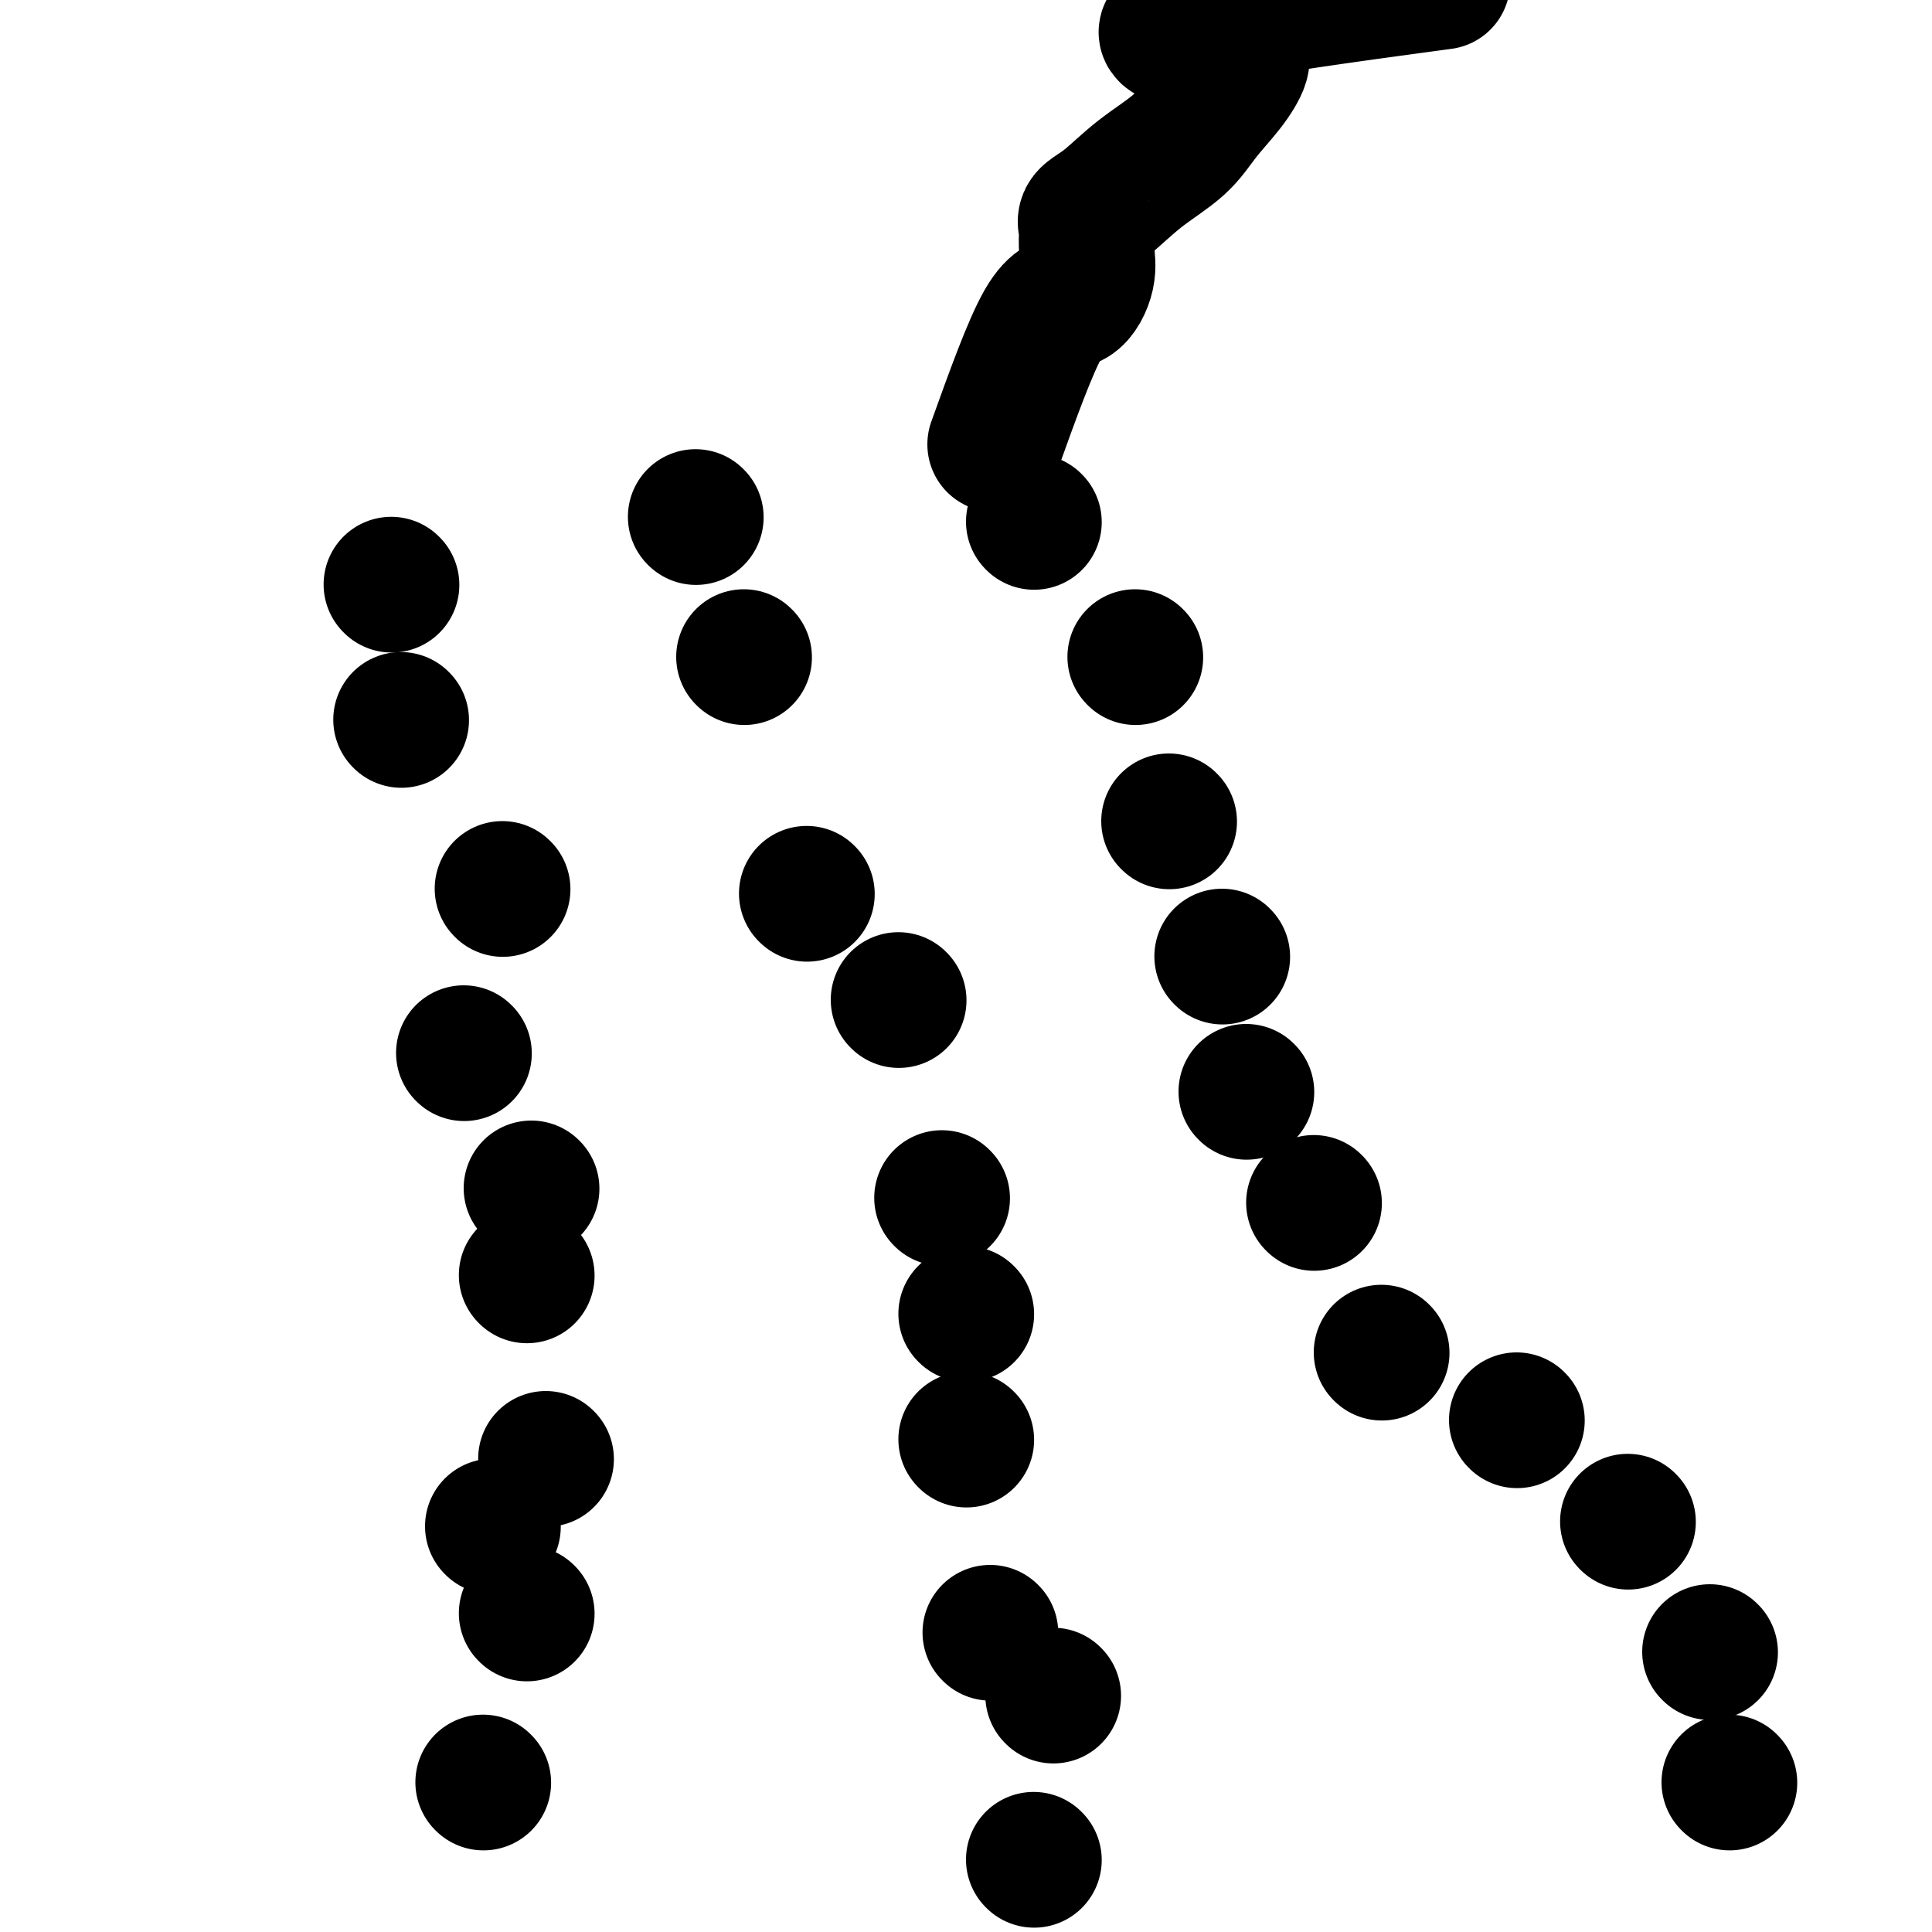
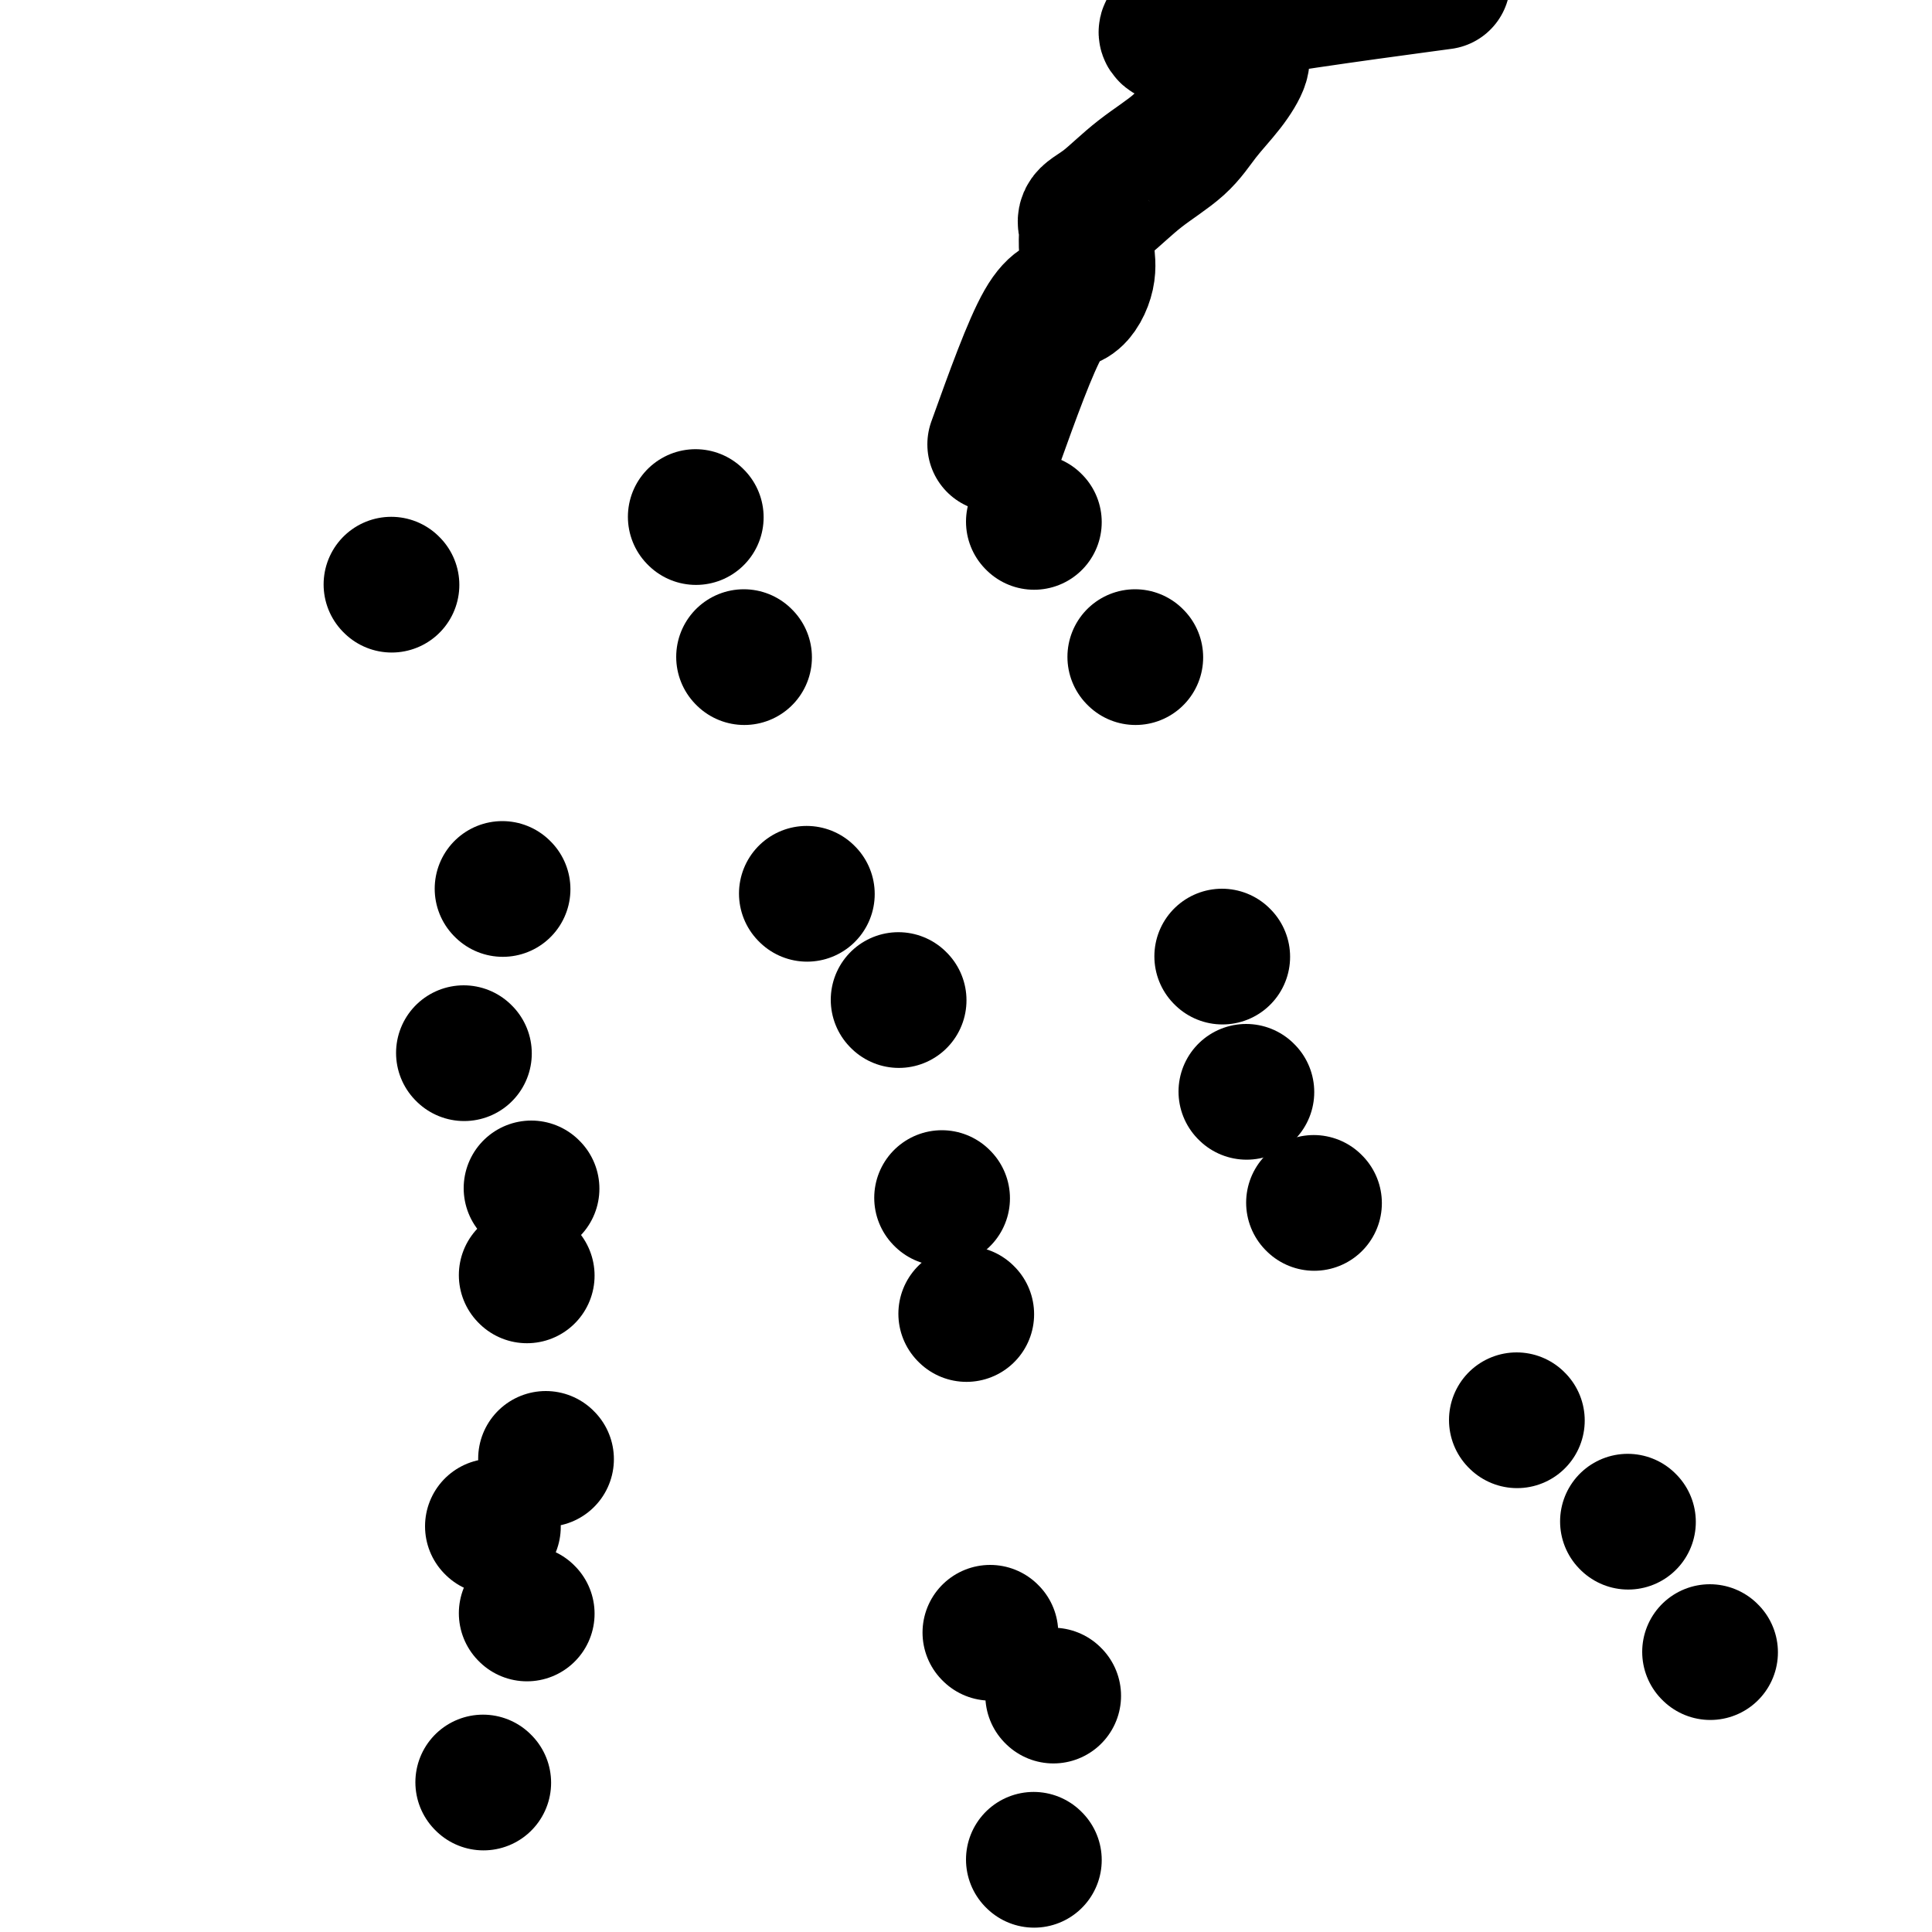
<svg xmlns="http://www.w3.org/2000/svg" viewBox="0 0 400 400" version="1.1">
  <g fill="none" stroke="#000000" stroke-width="28" stroke-linecap="round" stroke-linejoin="round">
    <path d="M81,121c0.000,0.000 0.100,0.100 0.1,0.1" />
    <path d="M214,108c0.000,0.000 0.100,0.100 0.1,0.1" />
    <path d="M144,107c0.000,0.000 0.100,0.100 0.1,0.1" />
    <path d="M104,184c0.000,0.000 0.100,0.100 0.1,0.1" />
    <path d="M167,185c0.000,0.000 0.100,0.100 0.1,0.1" />
-     <path d="M242,170c0.000,0.000 0.100,0.100 0.1,0.1" />
    <path d="M110,246c0.000,0.000 0.100,0.100 0.1,0.1" />
    <path d="M195,248c0.000,0.000 0.100,0.100 0.1,0.1" />
    <path d="M258,226c0.000,0.000 0.100,0.100 0.1,0.1" />
    <path d="M113,302c0.000,0.000 0.100,0.100 0.1,0.1" />
-     <path d="M200,298c0.000,0.000 0.100,0.100 0.1,0.1" />
-     <path d="M286,280c0.000,0.000 0.100,0.100 0.1,0.1" />
    <path d="M102,316c0.000,0.000 0.100,0.100 0.1,0.1" />
    <path d="M205,338c0.000,0.000 0.100,0.100 0.1,0.1" />
    <path d="M337,315c0.000,0.000 0.100,0.100 0.1,0.1" />
    <path d="M100,369c0.000,0.000 0.100,0.100 0.1,0.1" />
    <path d="M214,385c0.000,0.000 0.100,0.100 0.1,0.1" />
-     <path d="M358,369c0.000,0.000 0.100,0.100 0.1,0.1" />
-     <path d="M83,149c0.000,0.000 0.100,0.100 0.1,0.1" />
    <path d="M154,136c0.000,0.000 0.100,0.100 0.1,0.1" />
    <path d="M235,136c0.000,0.000 0.100,0.100 0.1,0.1" />
    <path d="M96,218c0.000,0.000 0.100,0.100 0.1,0.1" />
    <path d="M186,207c0.000,0.000 0.100,0.100 0.1,0.1" />
    <path d="M253,198c0.000,0.000 0.100,0.100 0.1,0.1" />
    <path d="M109,264c0.000,0.000 0.100,0.100 0.1,0.1" />
    <path d="M200,272c0.000,0.000 0.100,0.100 0.1,0.1" />
    <path d="M272,249c0.000,0.000 0.100,0.100 0.1,0.1" />
    <path d="M314,294c0.000,0.000 0.100,0.100 0.1,0.1" />
    <path d="M218,351c0.000,0.000 0.100,0.100 0.1,0.1" />
    <path d="M109,334c0.000,0.000 0.100,0.100 0.1,0.1" />
    <path d="M354,342c0.000,0.000 0.100,0.100 0.1,0.1" />
    <path d="M206,92c3.638,-10.119 7.276,-20.239 10,-25c2.724,-4.761 4.534,-4.164 6,-5c1.466,-0.836 2.586,-3.105 3,-5c0.414,-1.895 0.121,-3.414 0,-5c-0.121,-1.586 -0.069,-3.238 0,-4c0.069,-0.762 0.156,-0.635 0,-1c-0.156,-0.365 -0.557,-1.222 0,-2c0.557,-0.778 2.070,-1.477 4,-3c1.930,-1.523 4.276,-3.872 7,-6c2.724,-2.128 5.825,-4.037 8,-6c2.175,-1.963 3.423,-3.979 5,-6c1.577,-2.021 3.481,-4.047 5,-6c1.519,-1.953 2.652,-3.833 3,-5c0.348,-1.167 -0.090,-1.620 0,-2c0.090,-0.380 0.708,-0.688 0,-1c-0.708,-0.312 -2.741,-0.628 -4,-1c-1.259,-0.372 -1.744,-0.801 -3,-1c-1.256,-0.199 -3.284,-0.166 -4,0c-0.716,0.166 -0.120,0.467 -2,0c-1.880,-0.467 -6.237,-1.703 4,-4c10.237,-2.297 35.068,-5.656 45,-7c9.932,-1.344 4.966,-0.672 0,0" />
  </g>
</svg>